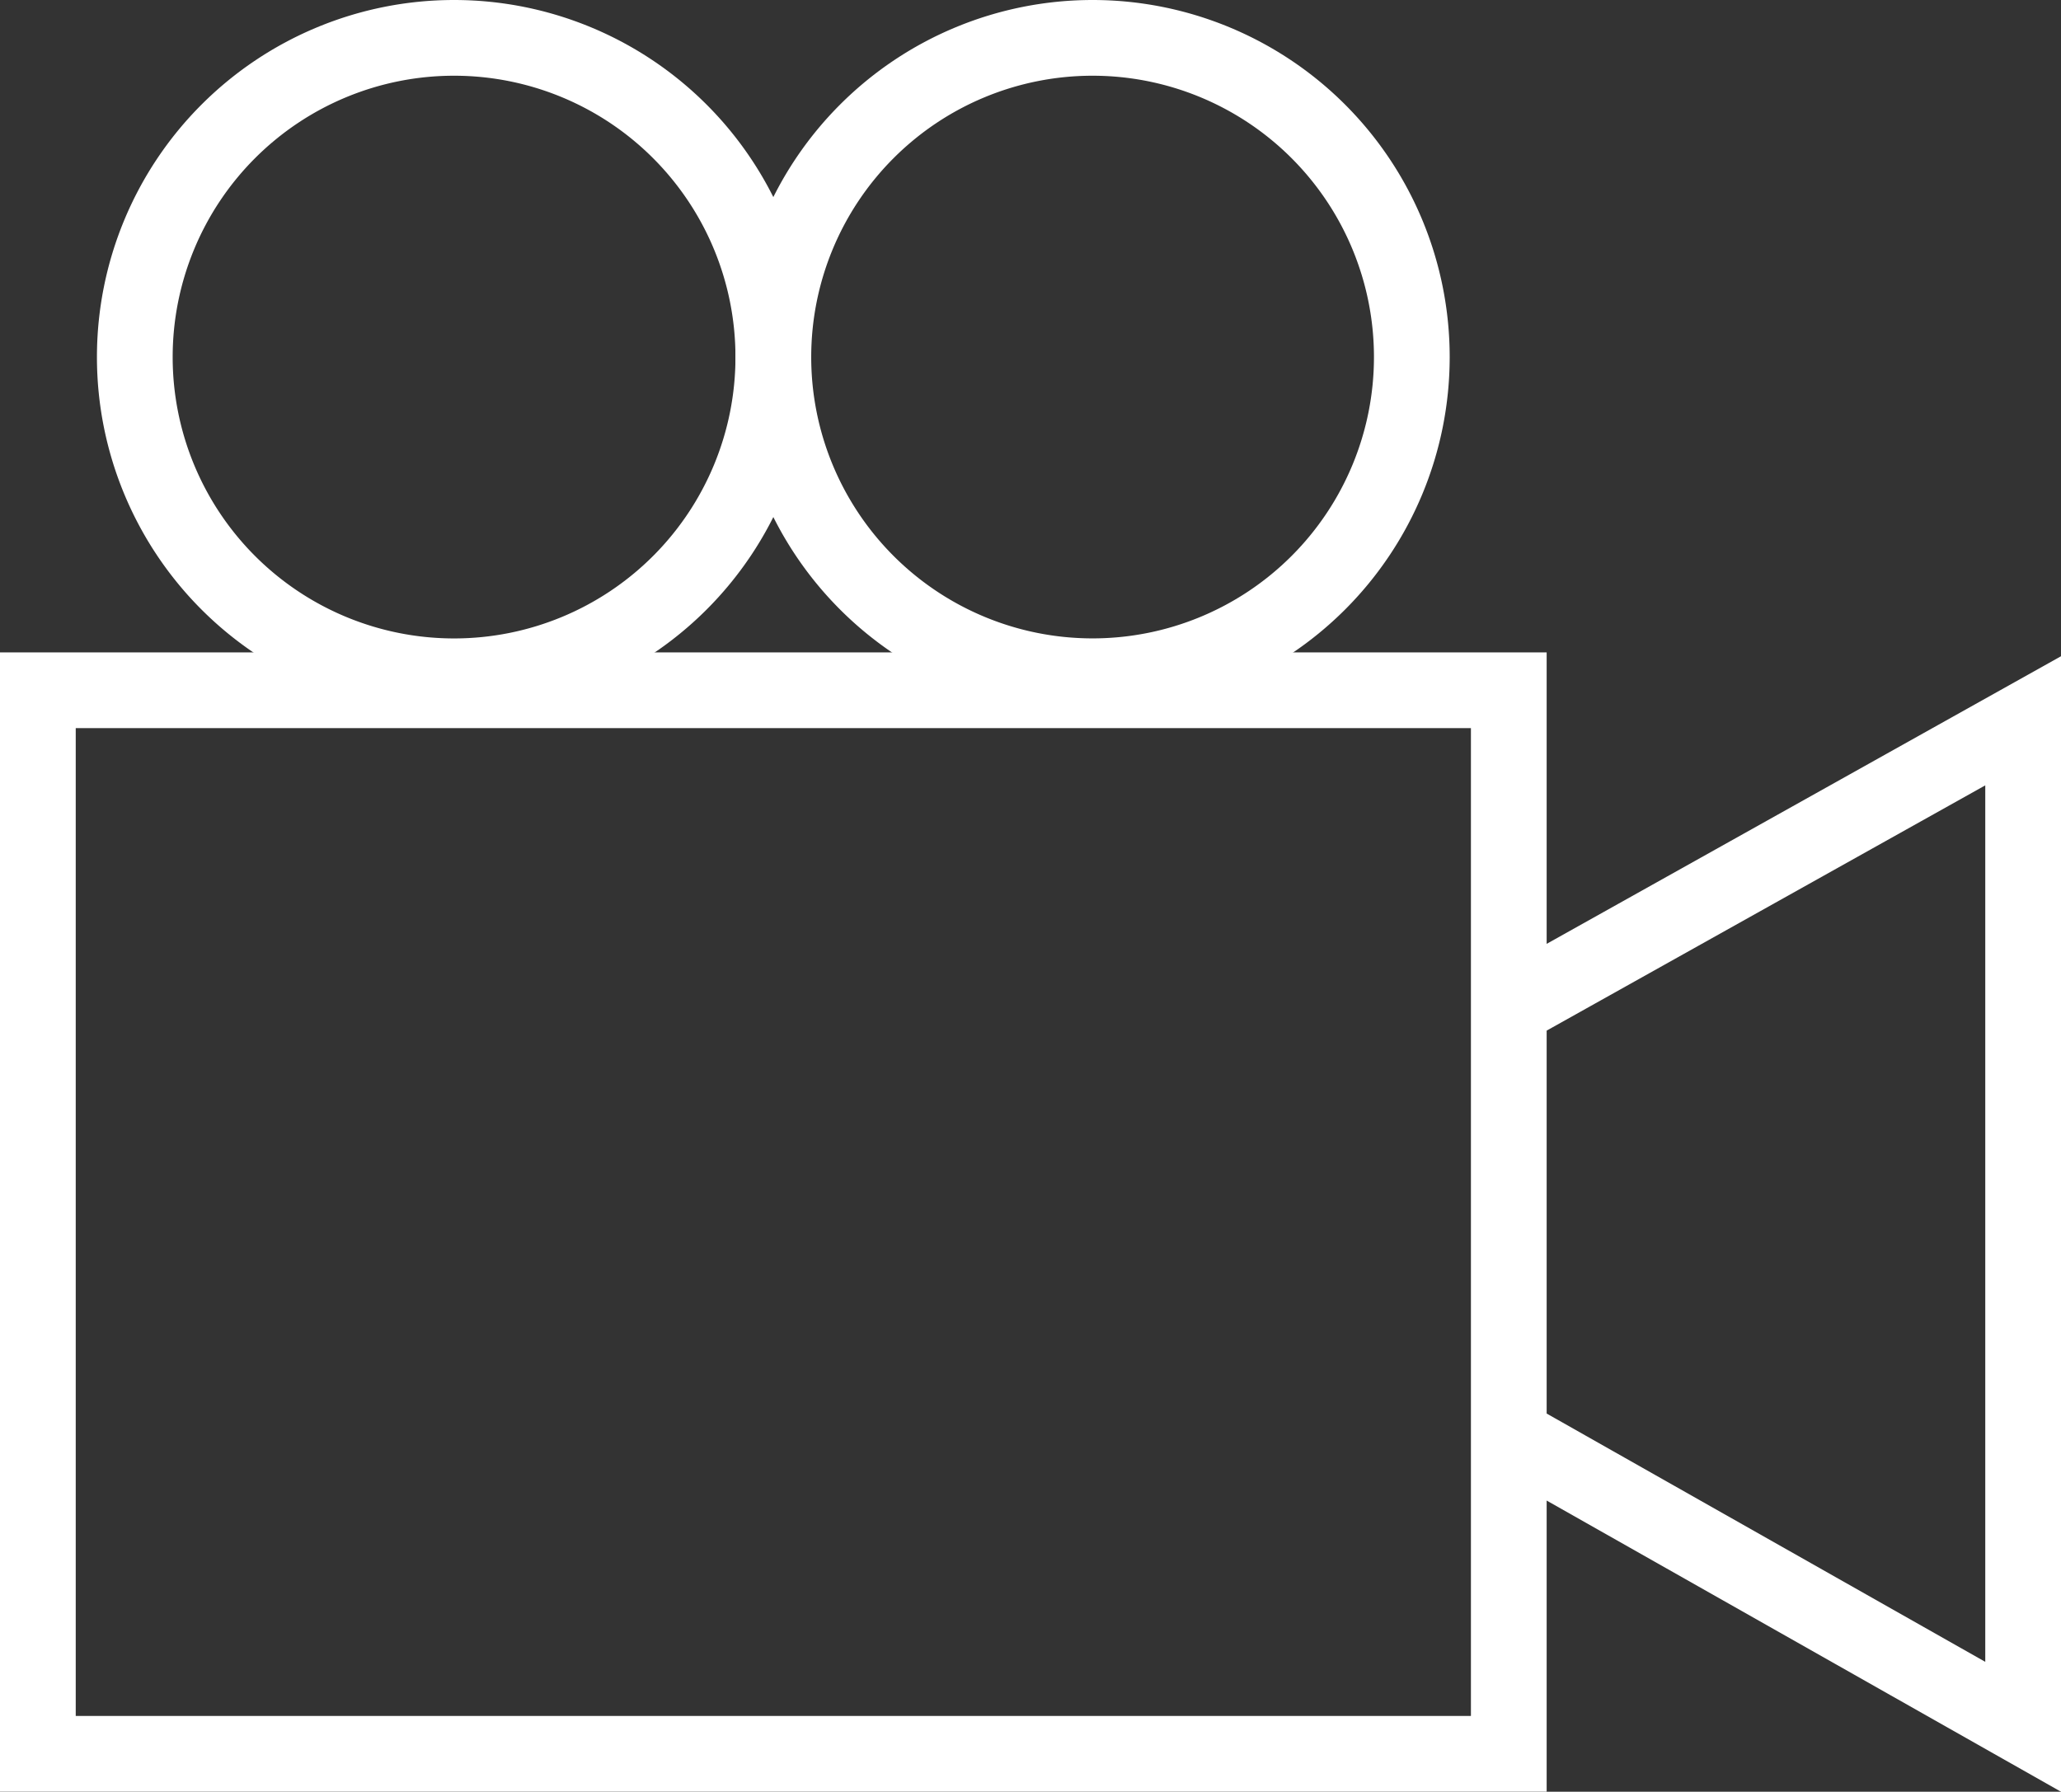
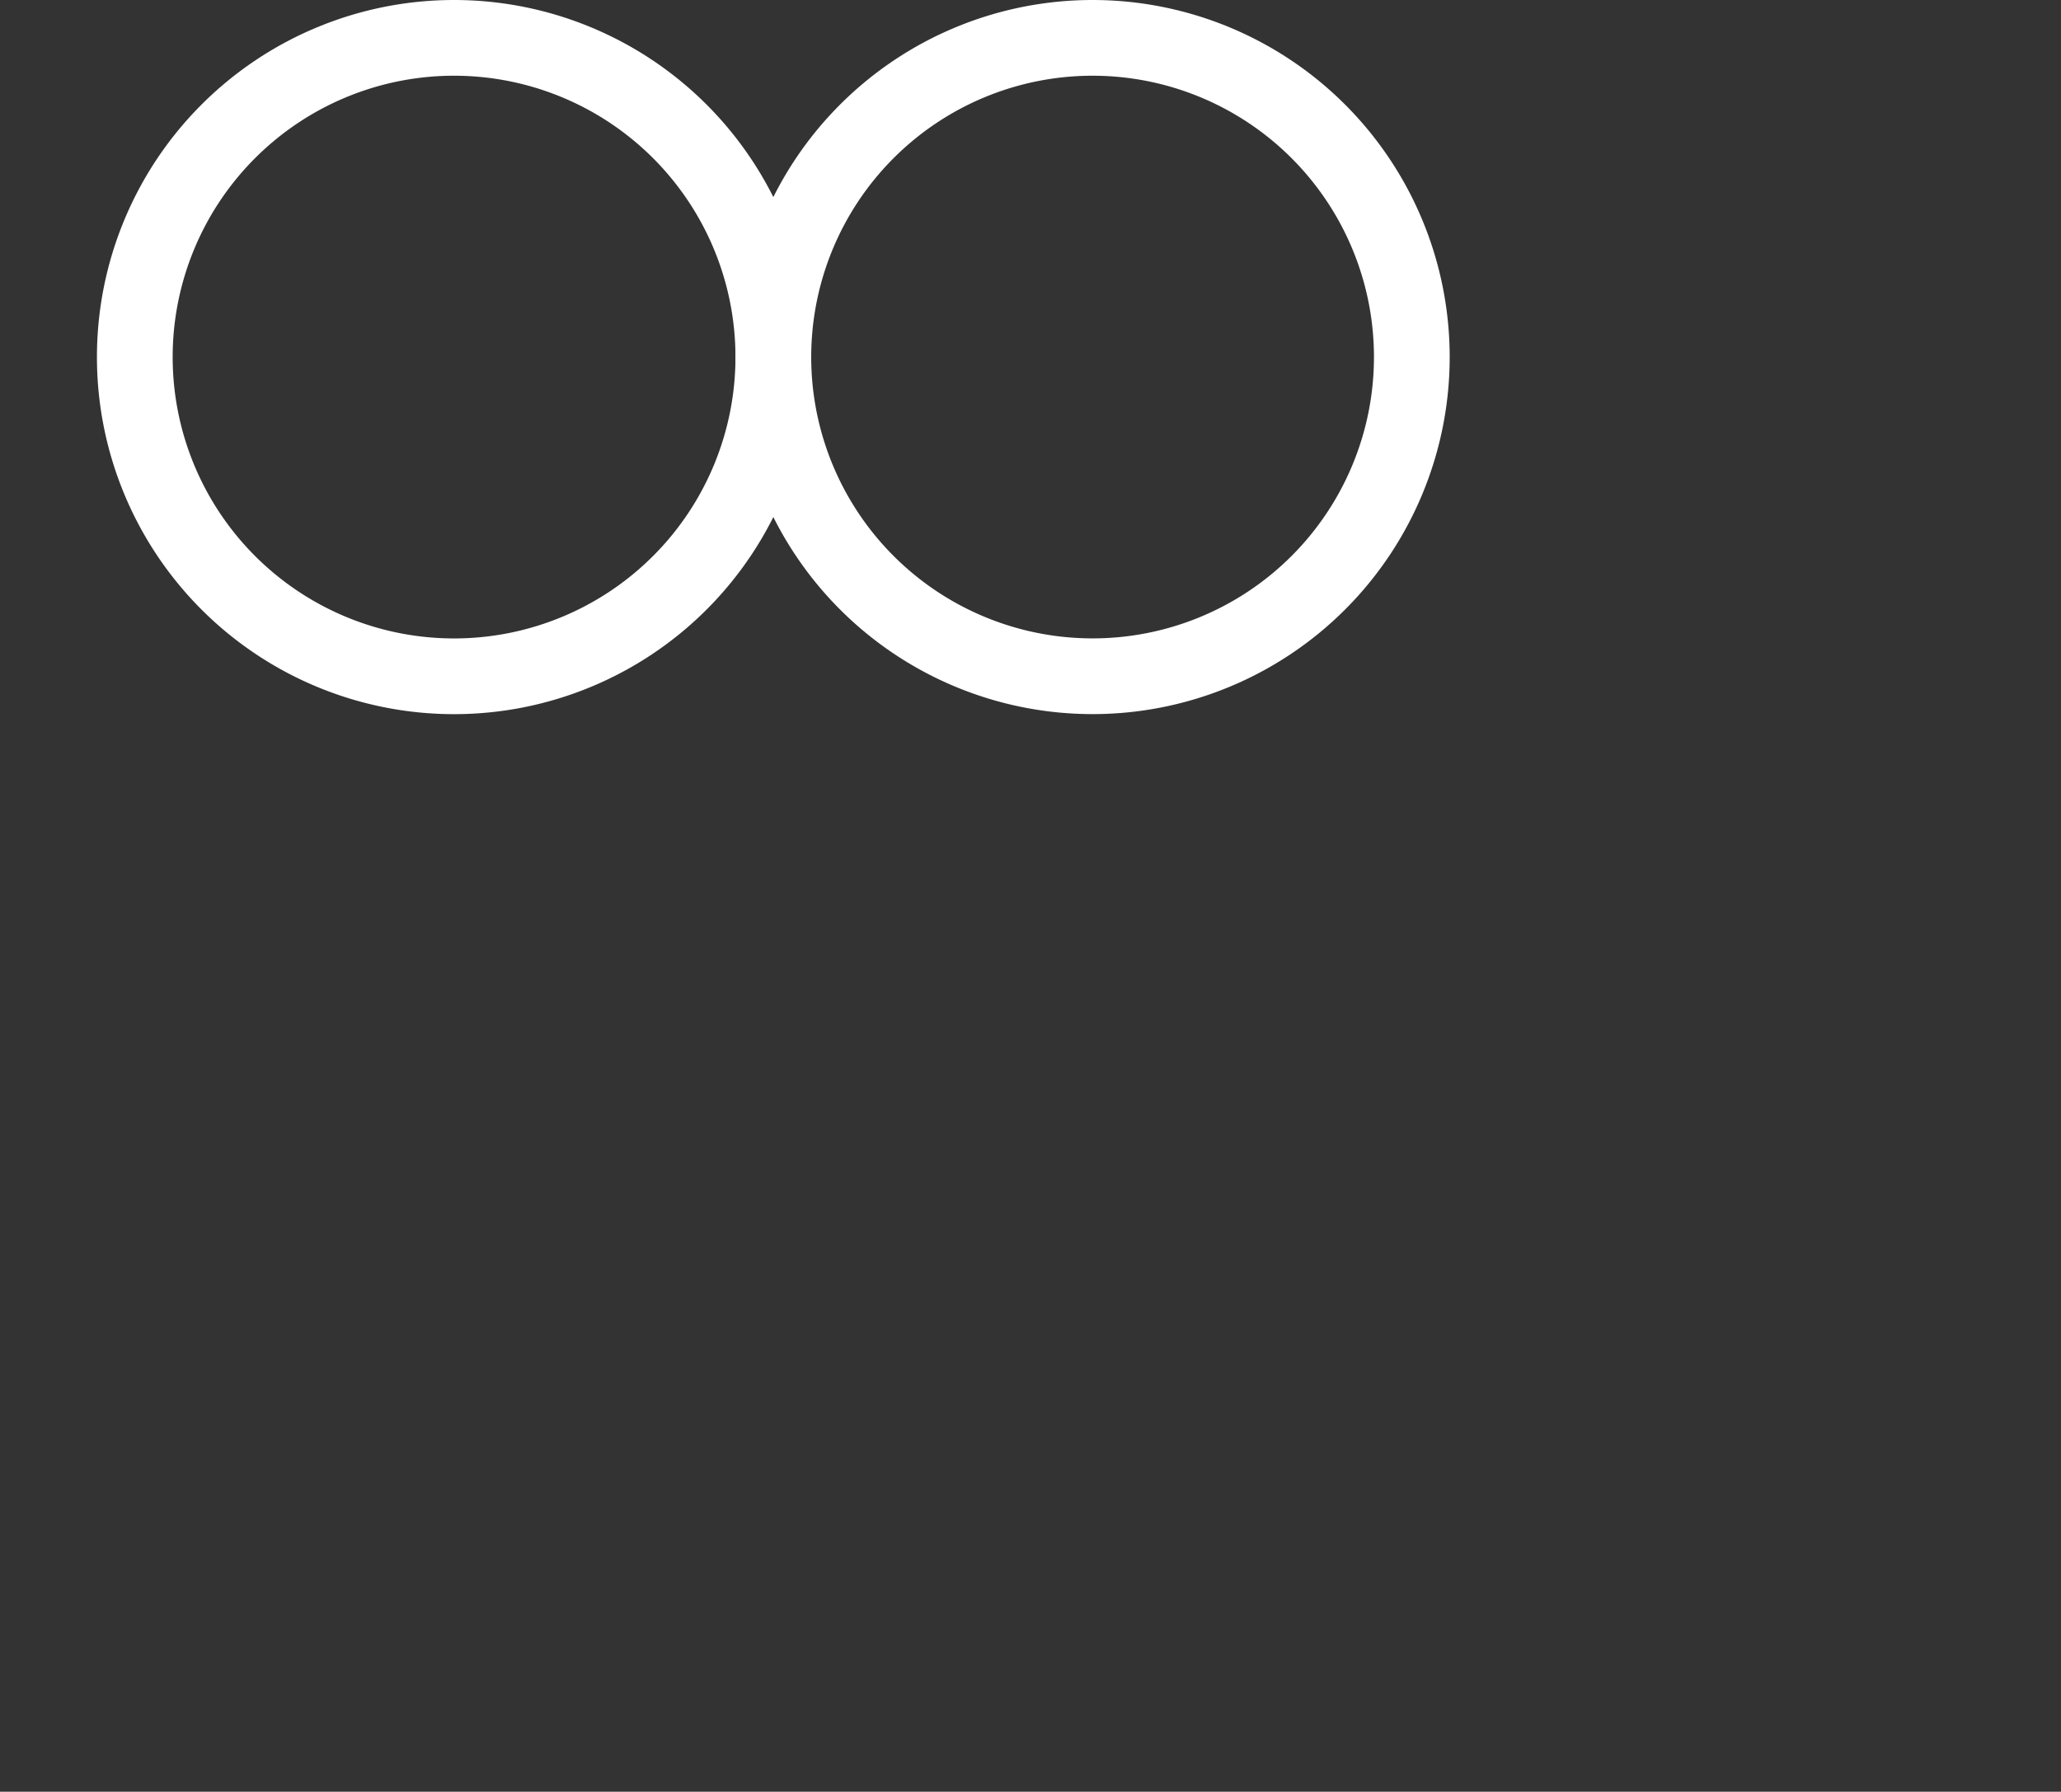
<svg xmlns="http://www.w3.org/2000/svg" width="81.643" height="70.986">
  <rect width="100%" height="100%" fill="#333333" stroke="none" />
  <g fill="none" stroke="#fff" stroke-miterlimit="10" stroke-width="3">
-     <path d="M1.5 27.348h58.268v42.135H1.5zM80.143 68.413 59.768 56.877V39.952l20.375-11.395Z" />
    <path d="M30.634 14.147A12.647 12.647 0 1 1 17.987 1.5a12.647 12.647 0 0 1 12.647 12.647Z" />
    <path d="M55.927 14.147A12.646 12.646 0 1 1 43.281 1.5a12.647 12.647 0 0 1 12.646 12.647Z" />
  </g>
</svg>